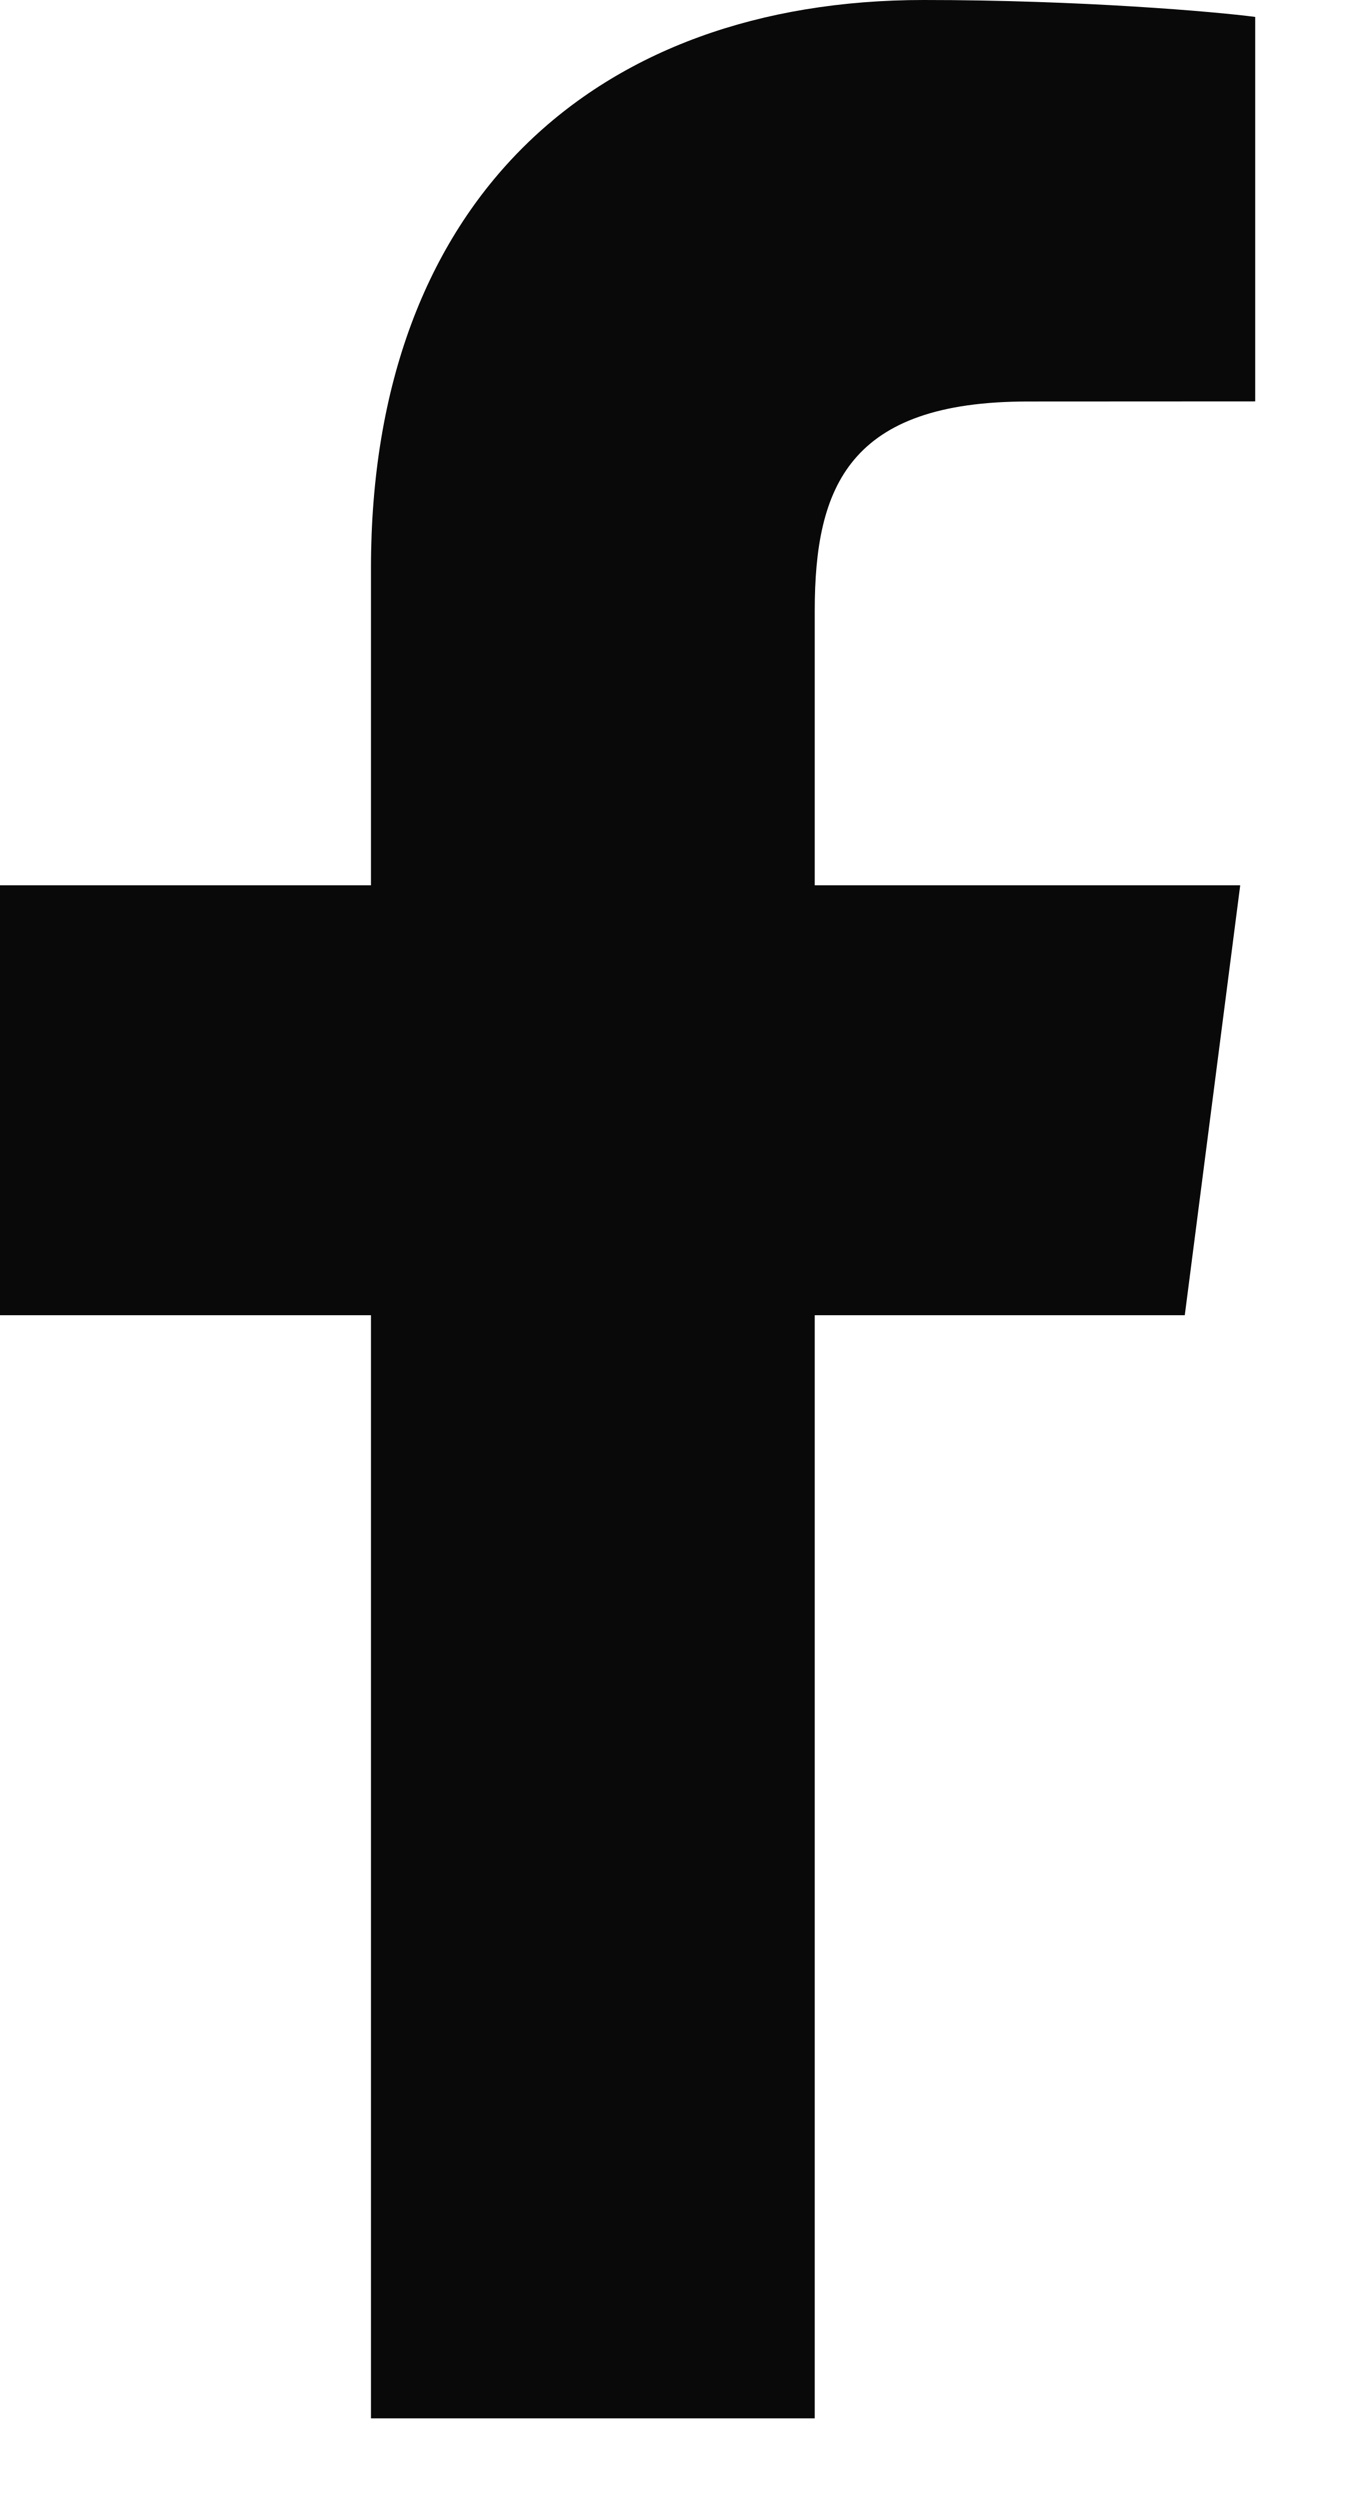
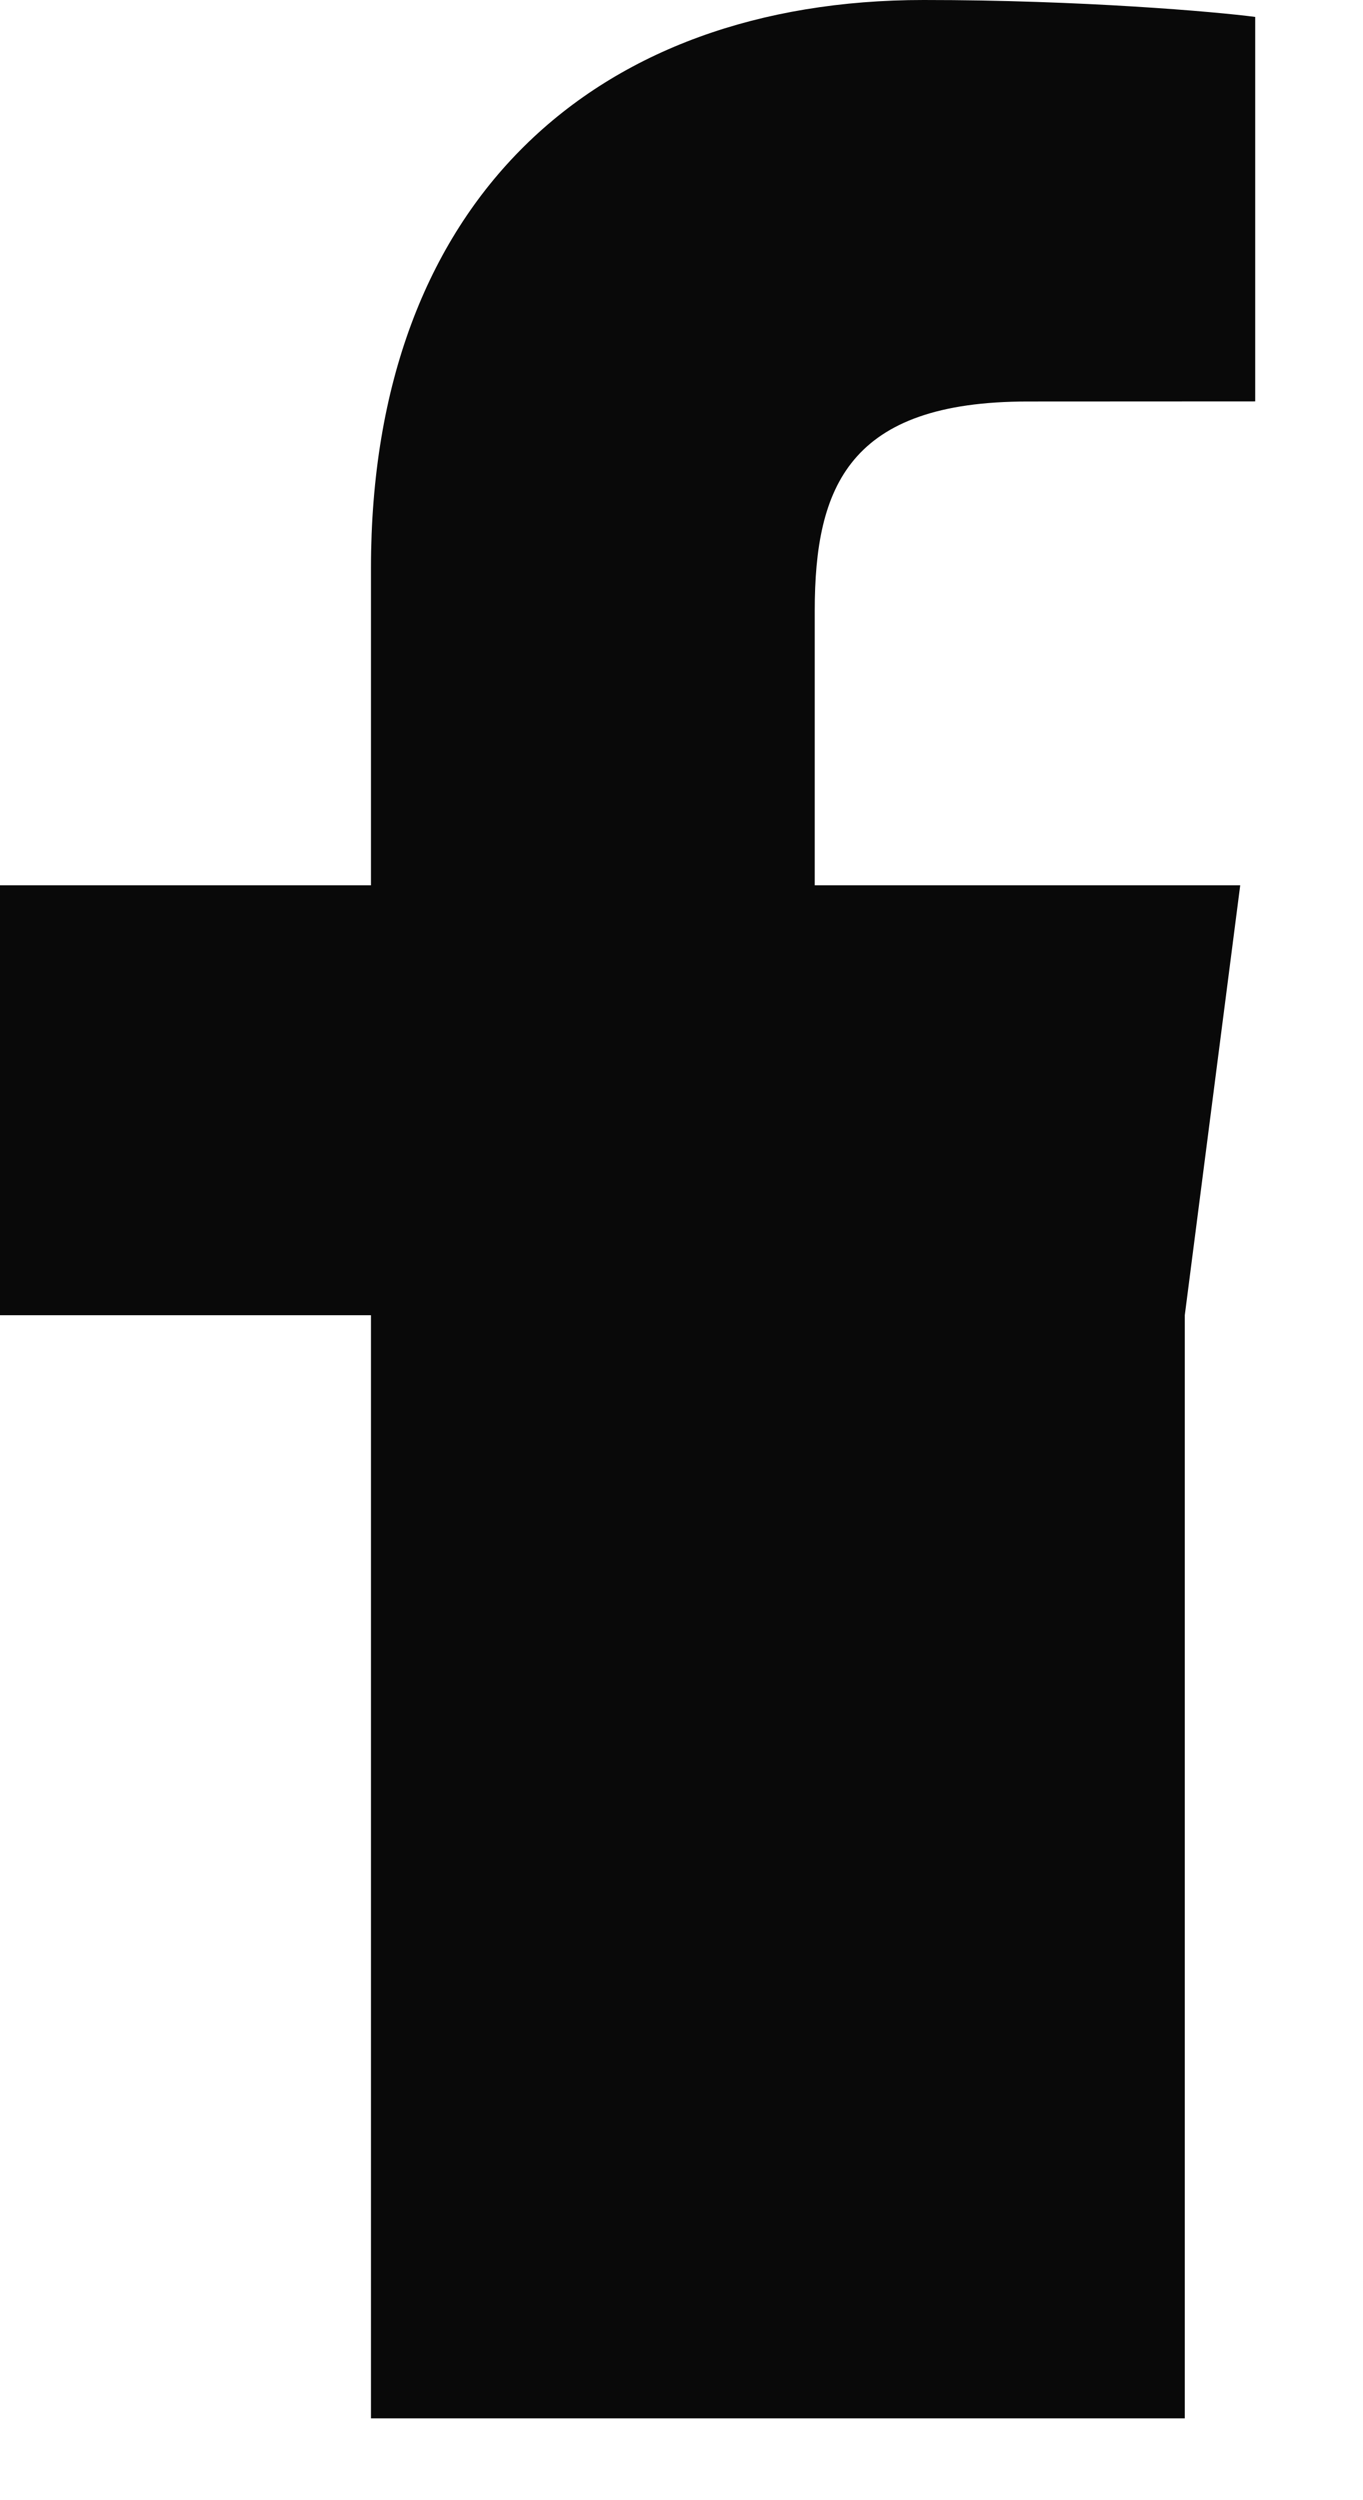
<svg xmlns="http://www.w3.org/2000/svg" width="12" height="22" viewBox="0 0 12 22" fill="none">
-   <path d="M3.266 21.28V11.573H0V7.79H3.266V5C3.266 1.763 5.244 0 8.132 0C9.515 0 10.704 0.103 11.051 0.149V3.532L9.048 3.533C7.477 3.533 7.173 4.28 7.173 5.375V7.79H10.919L10.431 11.573H7.173V21.28H3.266Z" fill="#090909" />
+   <path d="M3.266 21.28V11.573H0V7.79H3.266V5C3.266 1.763 5.244 0 8.132 0C9.515 0 10.704 0.103 11.051 0.149V3.532L9.048 3.533C7.477 3.533 7.173 4.28 7.173 5.375V7.79H10.919L10.431 11.573V21.28H3.266Z" fill="#090909" />
</svg>